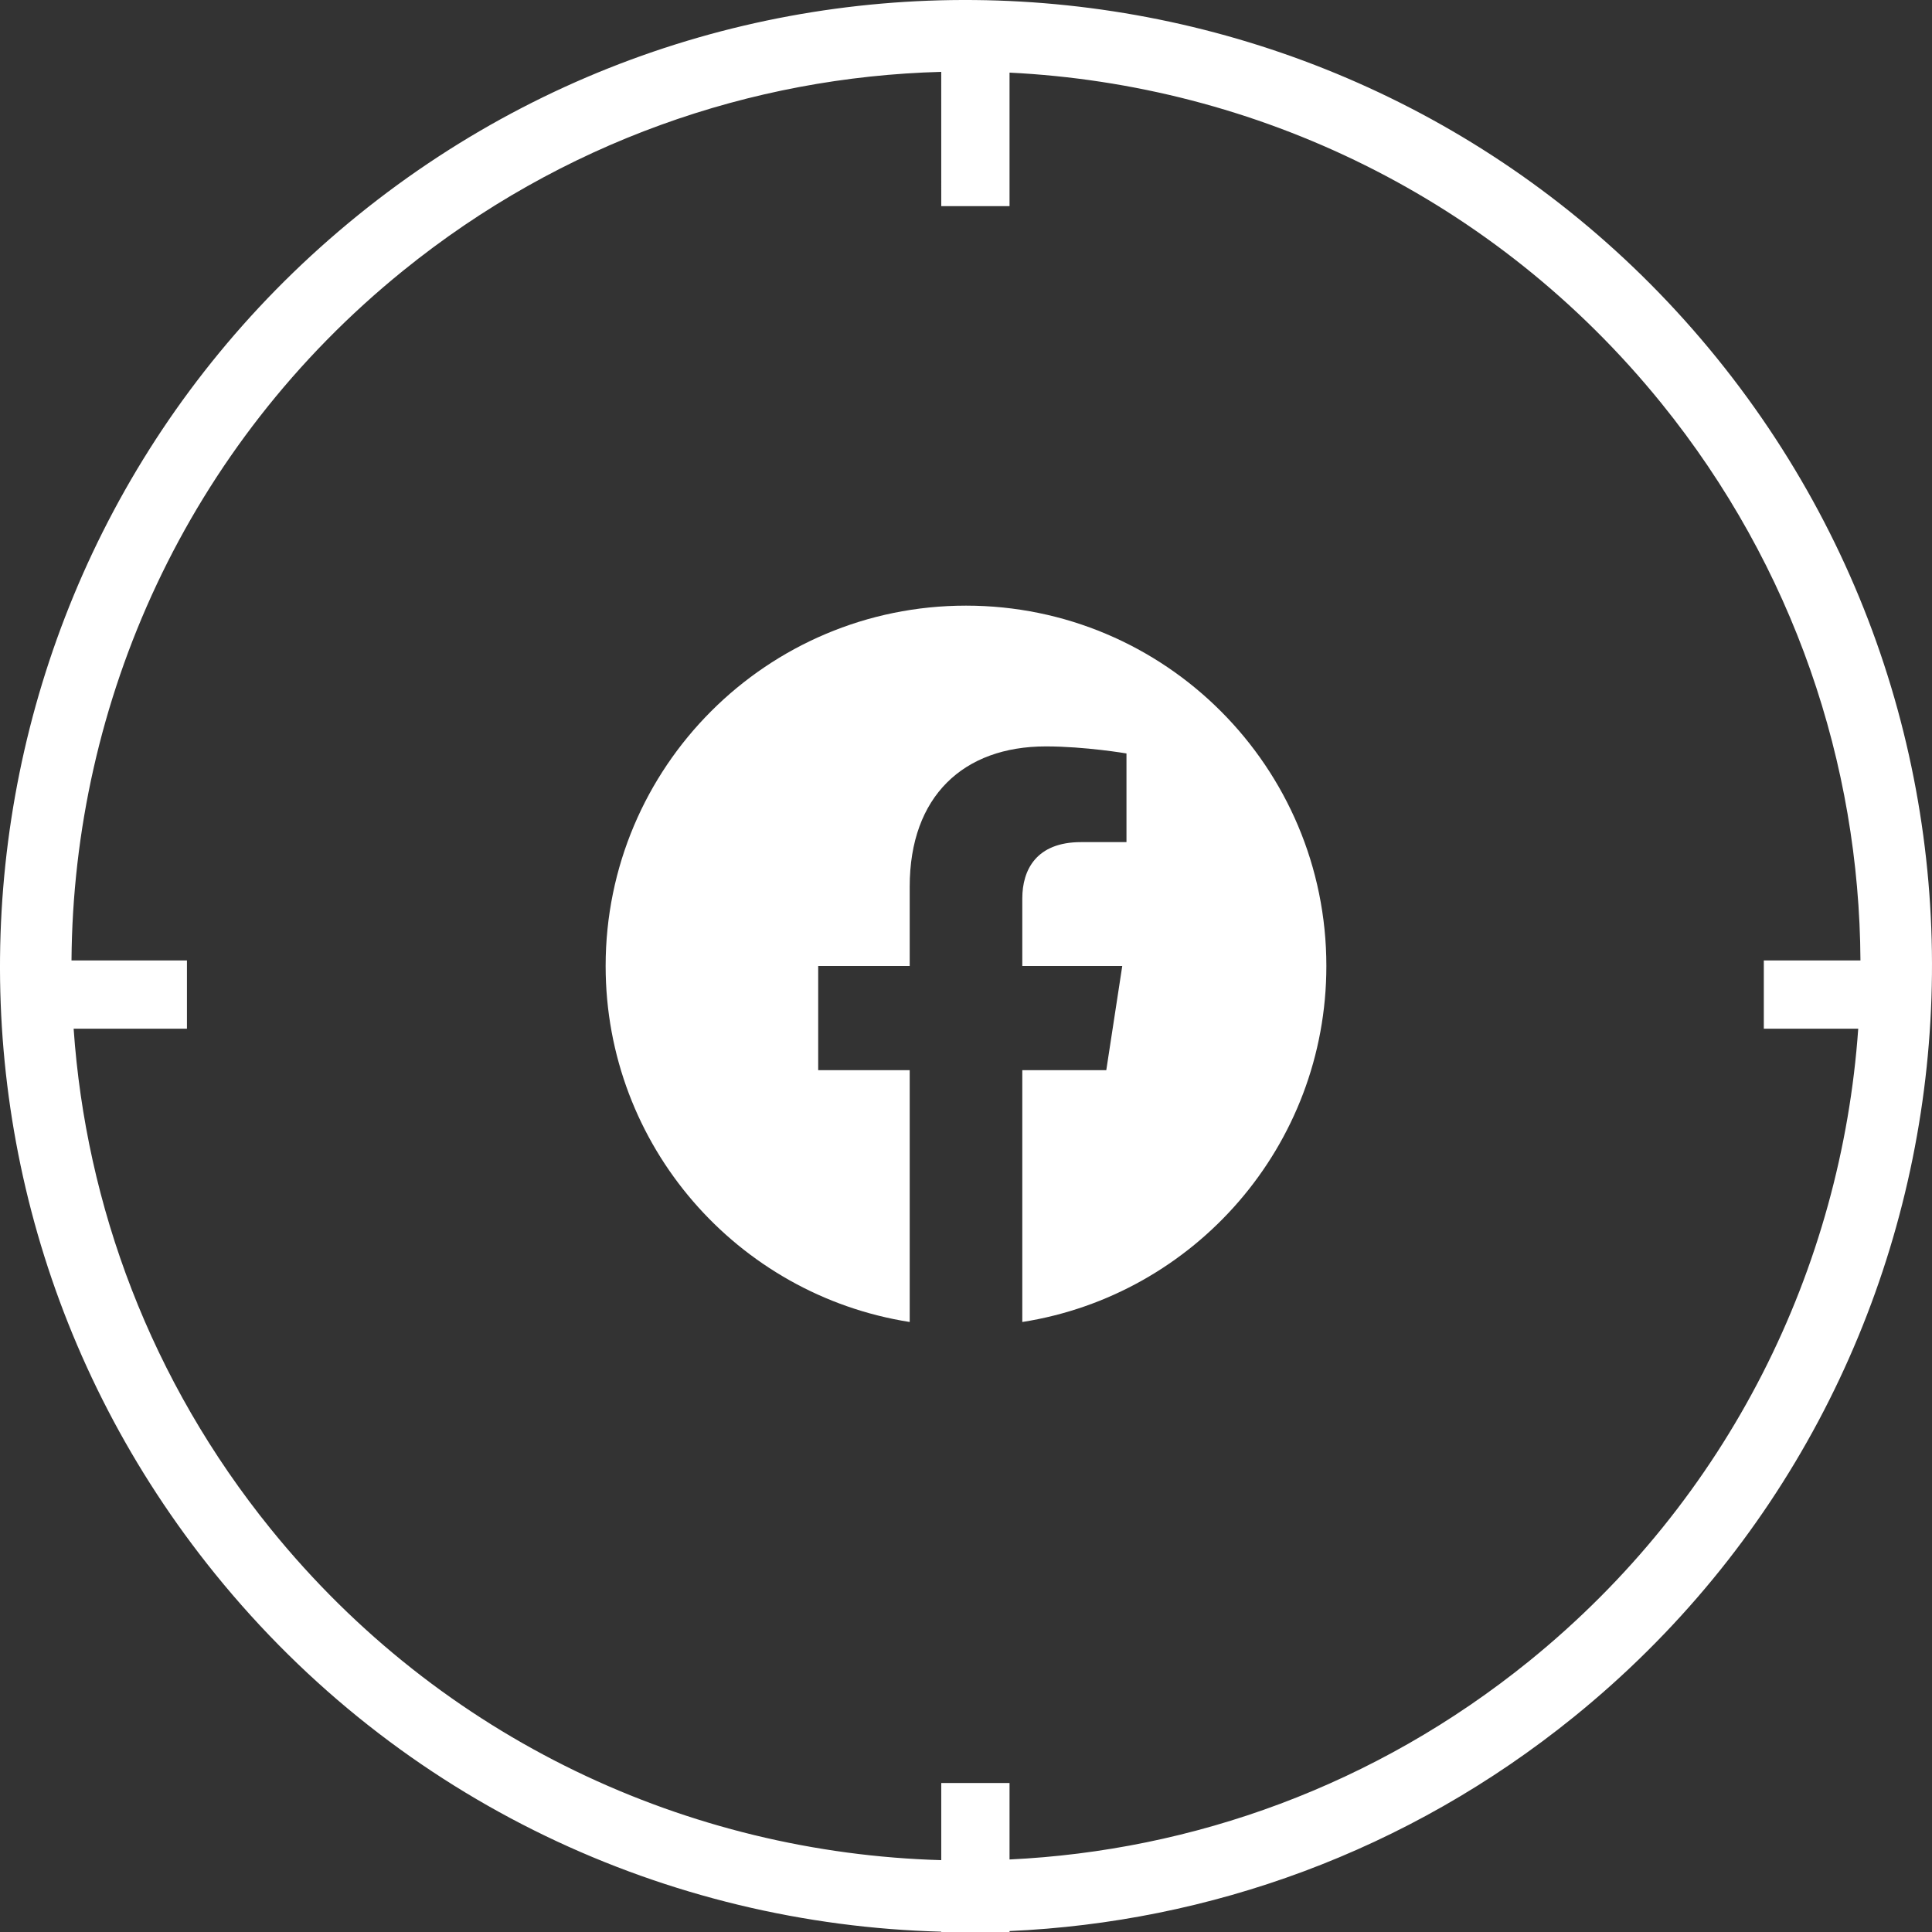
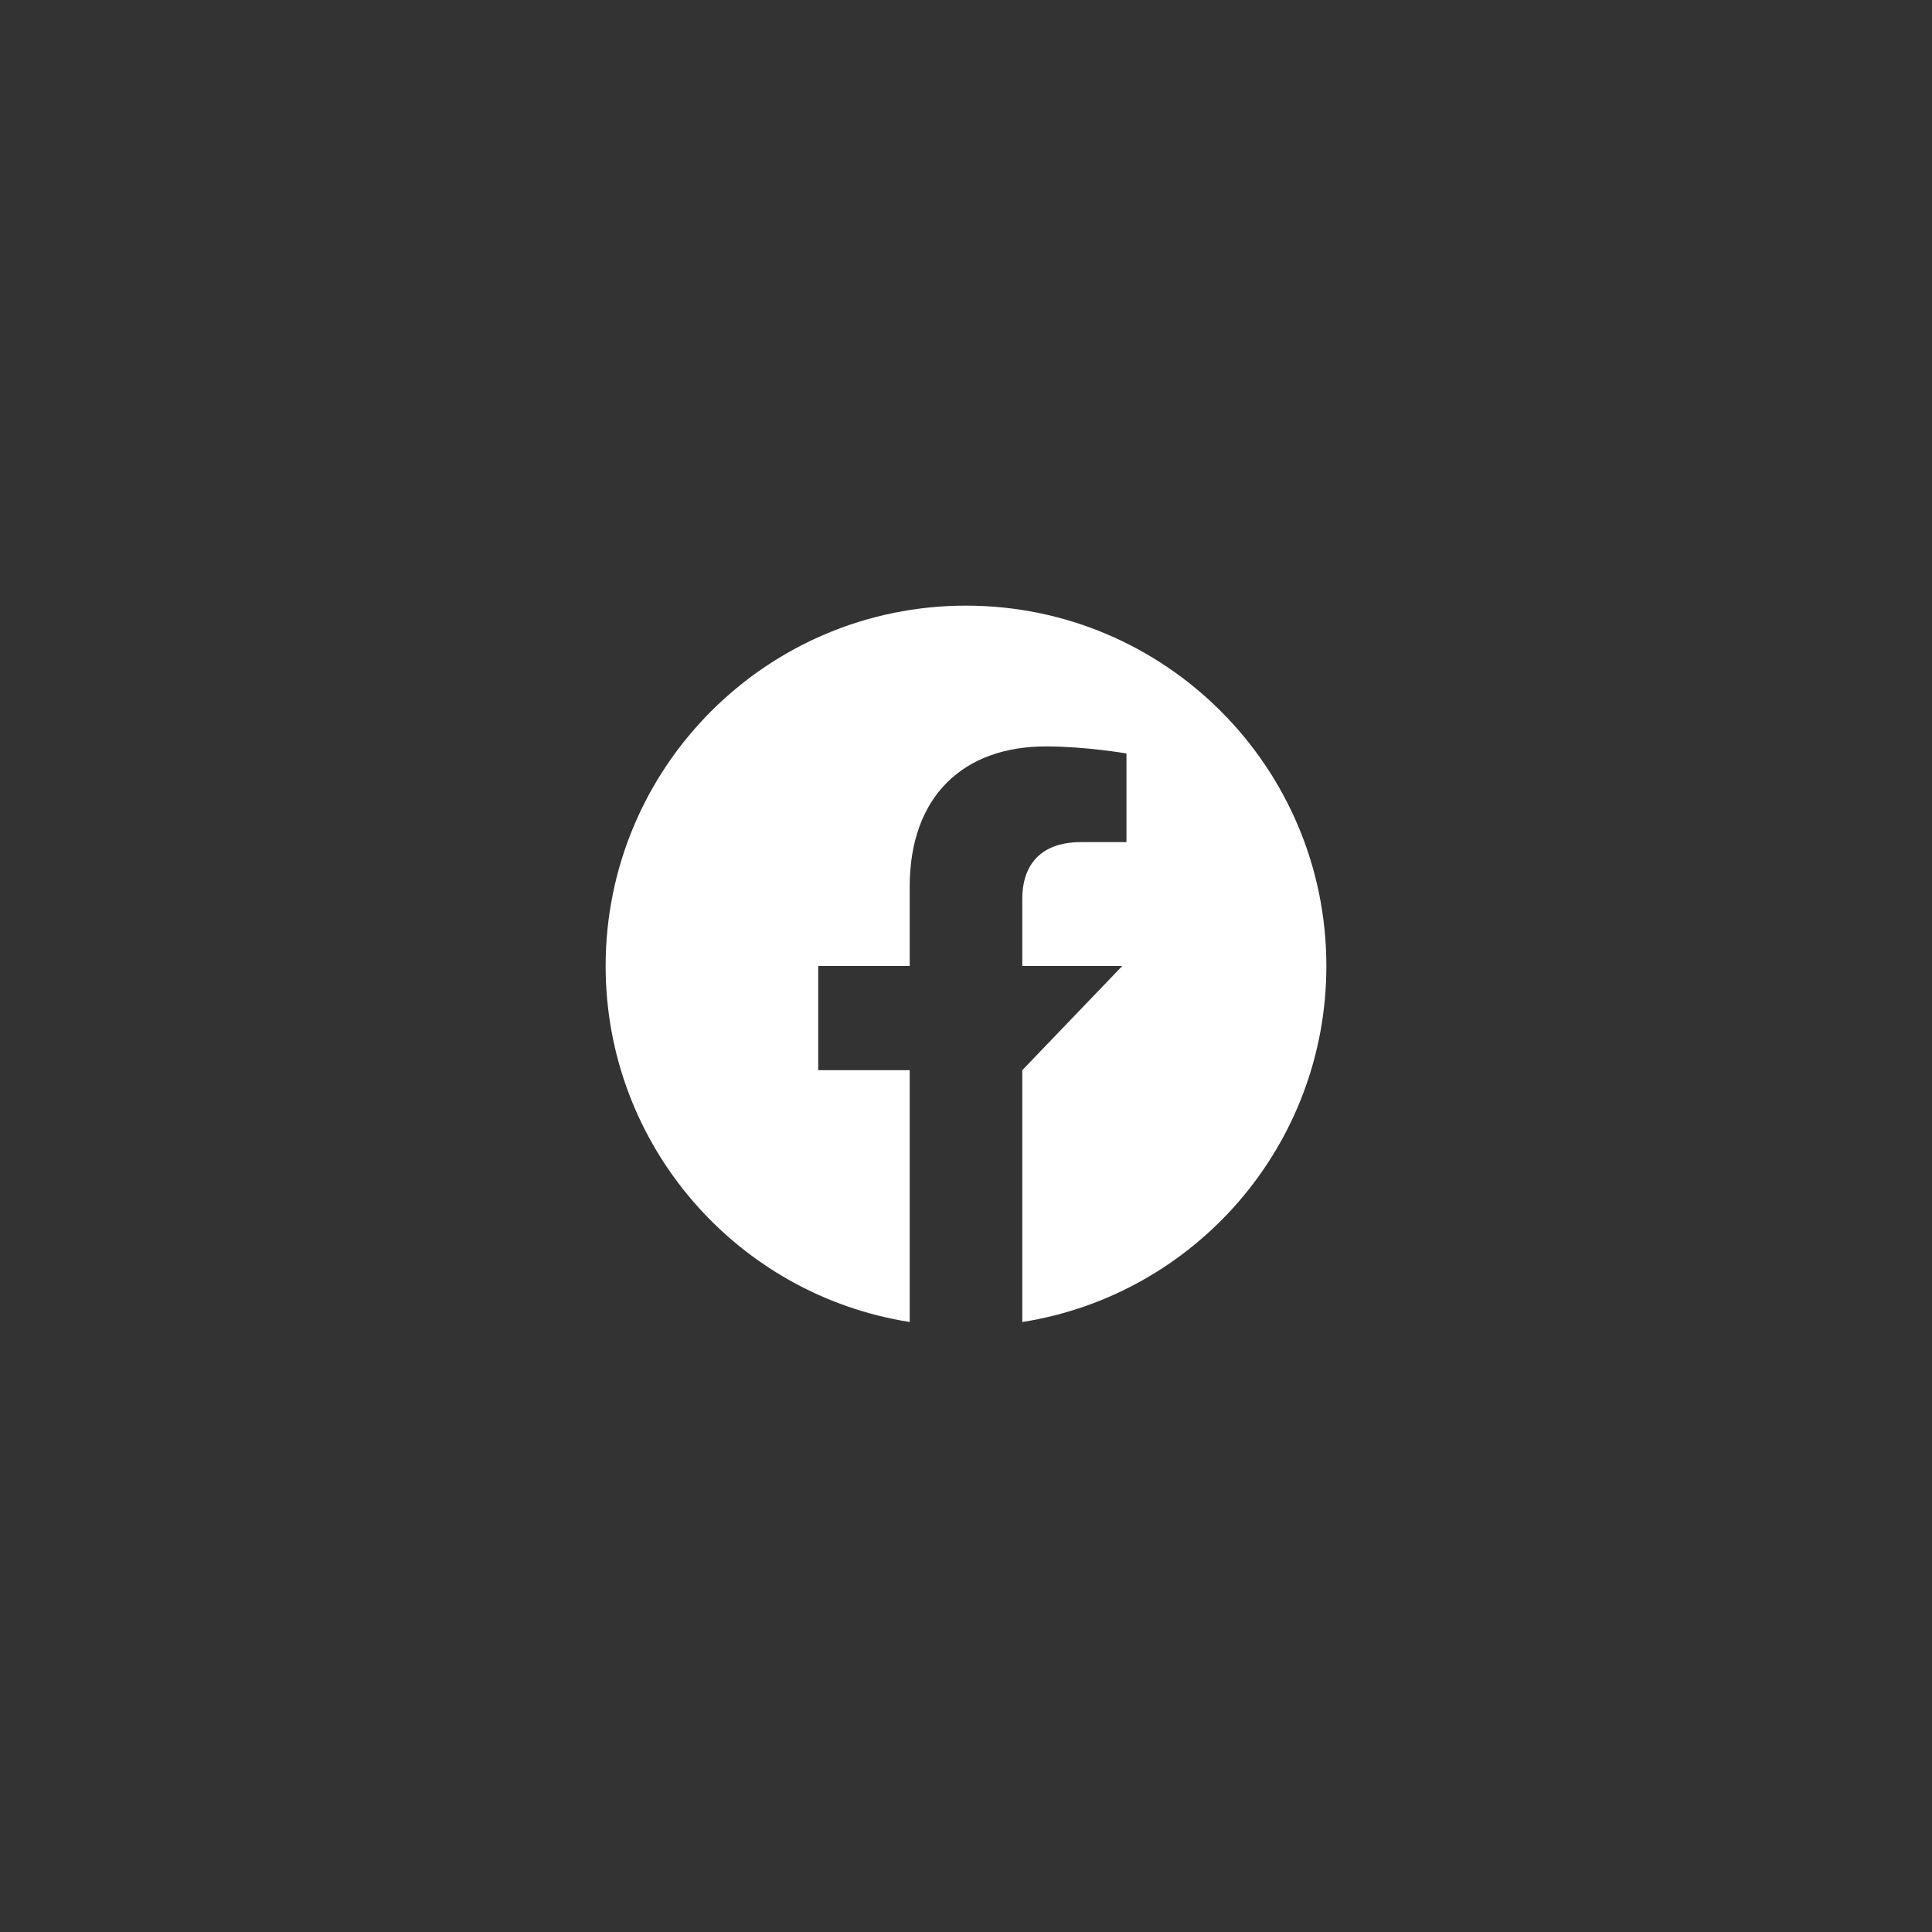
<svg xmlns="http://www.w3.org/2000/svg" fill="none" fill-rule="evenodd" stroke="black" stroke-width="0.501" stroke-linejoin="bevel" stroke-miterlimit="10" font-family="Times New Roman" font-size="16" style="font-variant-ligatures:none" version="1.1" overflow="visible" width="75.98pt" height="75.98pt" viewBox="382.194 -320.221 75.98 75.98">
  <rect x="382.194" y="-320.221" width="75.98" height="75.98" fill="#333333" stroke="none" />
  <defs> </defs>
  <g id="Page background" transform="scale(1 -1)" />
  <g id="Layer 1" transform="scale(1 -1)">
    <g id="Group" stroke-linejoin="miter" stroke="none" fill="#ffffff">
-       <path d="M 419.211,244.241 L 419.21,244.254 C 408.48,244.534 397.931,249.333 390.653,258.325 C 377.457,274.626 379.977,298.566 396.278,311.762 C 412.579,324.958 436.519,322.438 449.715,306.137 C 462.911,289.836 460.391,265.896 444.09,252.7 C 437.529,247.389 429.732,244.624 421.896,244.278 L 421.896,244.241 L 419.211,244.241 Z M 419.21,247.067 L 419.211,247.068 L 419.211,250.1 L 421.896,250.1 L 421.896,247.093 C 429.109,247.438 436.28,249.997 442.32,254.886 C 450.208,261.271 454.611,270.374 455.273,279.765 L 451.56,279.765 L 451.56,282.45 L 455.36,282.45 C 455.317,290.162 452.753,297.911 447.528,304.367 C 440.971,312.465 431.551,316.89 421.896,317.365 L 421.896,312.114 L 419.211,312.114 L 419.21,317.395 C 411.749,317.195 404.292,314.63 398.047,309.575 C 389.53,302.68 385.076,292.62 385.006,282.45 L 389.546,282.45 L 389.546,279.765 L 385.09,279.765 C 385.571,272.807 388.12,265.923 392.839,260.094 C 399.562,251.788 409.298,247.346 419.21,247.067 Z" stroke-width="0.5" stroke-linecap="round" marker-start="none" marker-end="none" />
-       <path d="M 434.356,282.231 C 434.356,290.058 428.011,296.403 420.184,296.403 C 412.357,296.403 406.012,290.058 406.012,282.231 C 406.012,275.157 411.194,269.294 417.97,268.231 L 417.97,278.134 L 414.371,278.134 L 414.371,282.231 L 417.97,282.231 L 417.97,285.353 C 417.97,288.905 420.085,290.867 423.323,290.867 C 424.873,290.867 426.495,290.59 426.495,290.59 L 426.495,287.103 L 424.708,287.103 C 422.947,287.103 422.398,286.01 422.398,284.889 L 422.398,282.231 L 426.329,282.231 L 425.701,278.134 L 422.398,278.134 L 422.398,268.231 C 429.174,269.294 434.356,275.157 434.356,282.231" fill-rule="nonzero" stroke-width="0.021" />
+       <path d="M 434.356,282.231 C 434.356,290.058 428.011,296.403 420.184,296.403 C 412.357,296.403 406.012,290.058 406.012,282.231 C 406.012,275.157 411.194,269.294 417.97,268.231 L 417.97,278.134 L 414.371,278.134 L 414.371,282.231 L 417.97,282.231 L 417.97,285.353 C 417.97,288.905 420.085,290.867 423.323,290.867 C 424.873,290.867 426.495,290.59 426.495,290.59 L 426.495,287.103 L 424.708,287.103 C 422.947,287.103 422.398,286.01 422.398,284.889 L 422.398,282.231 L 426.329,282.231 L 422.398,278.134 L 422.398,268.231 C 429.174,269.294 434.356,275.157 434.356,282.231" fill-rule="nonzero" stroke-width="0.021" />
    </g>
  </g>
</svg>